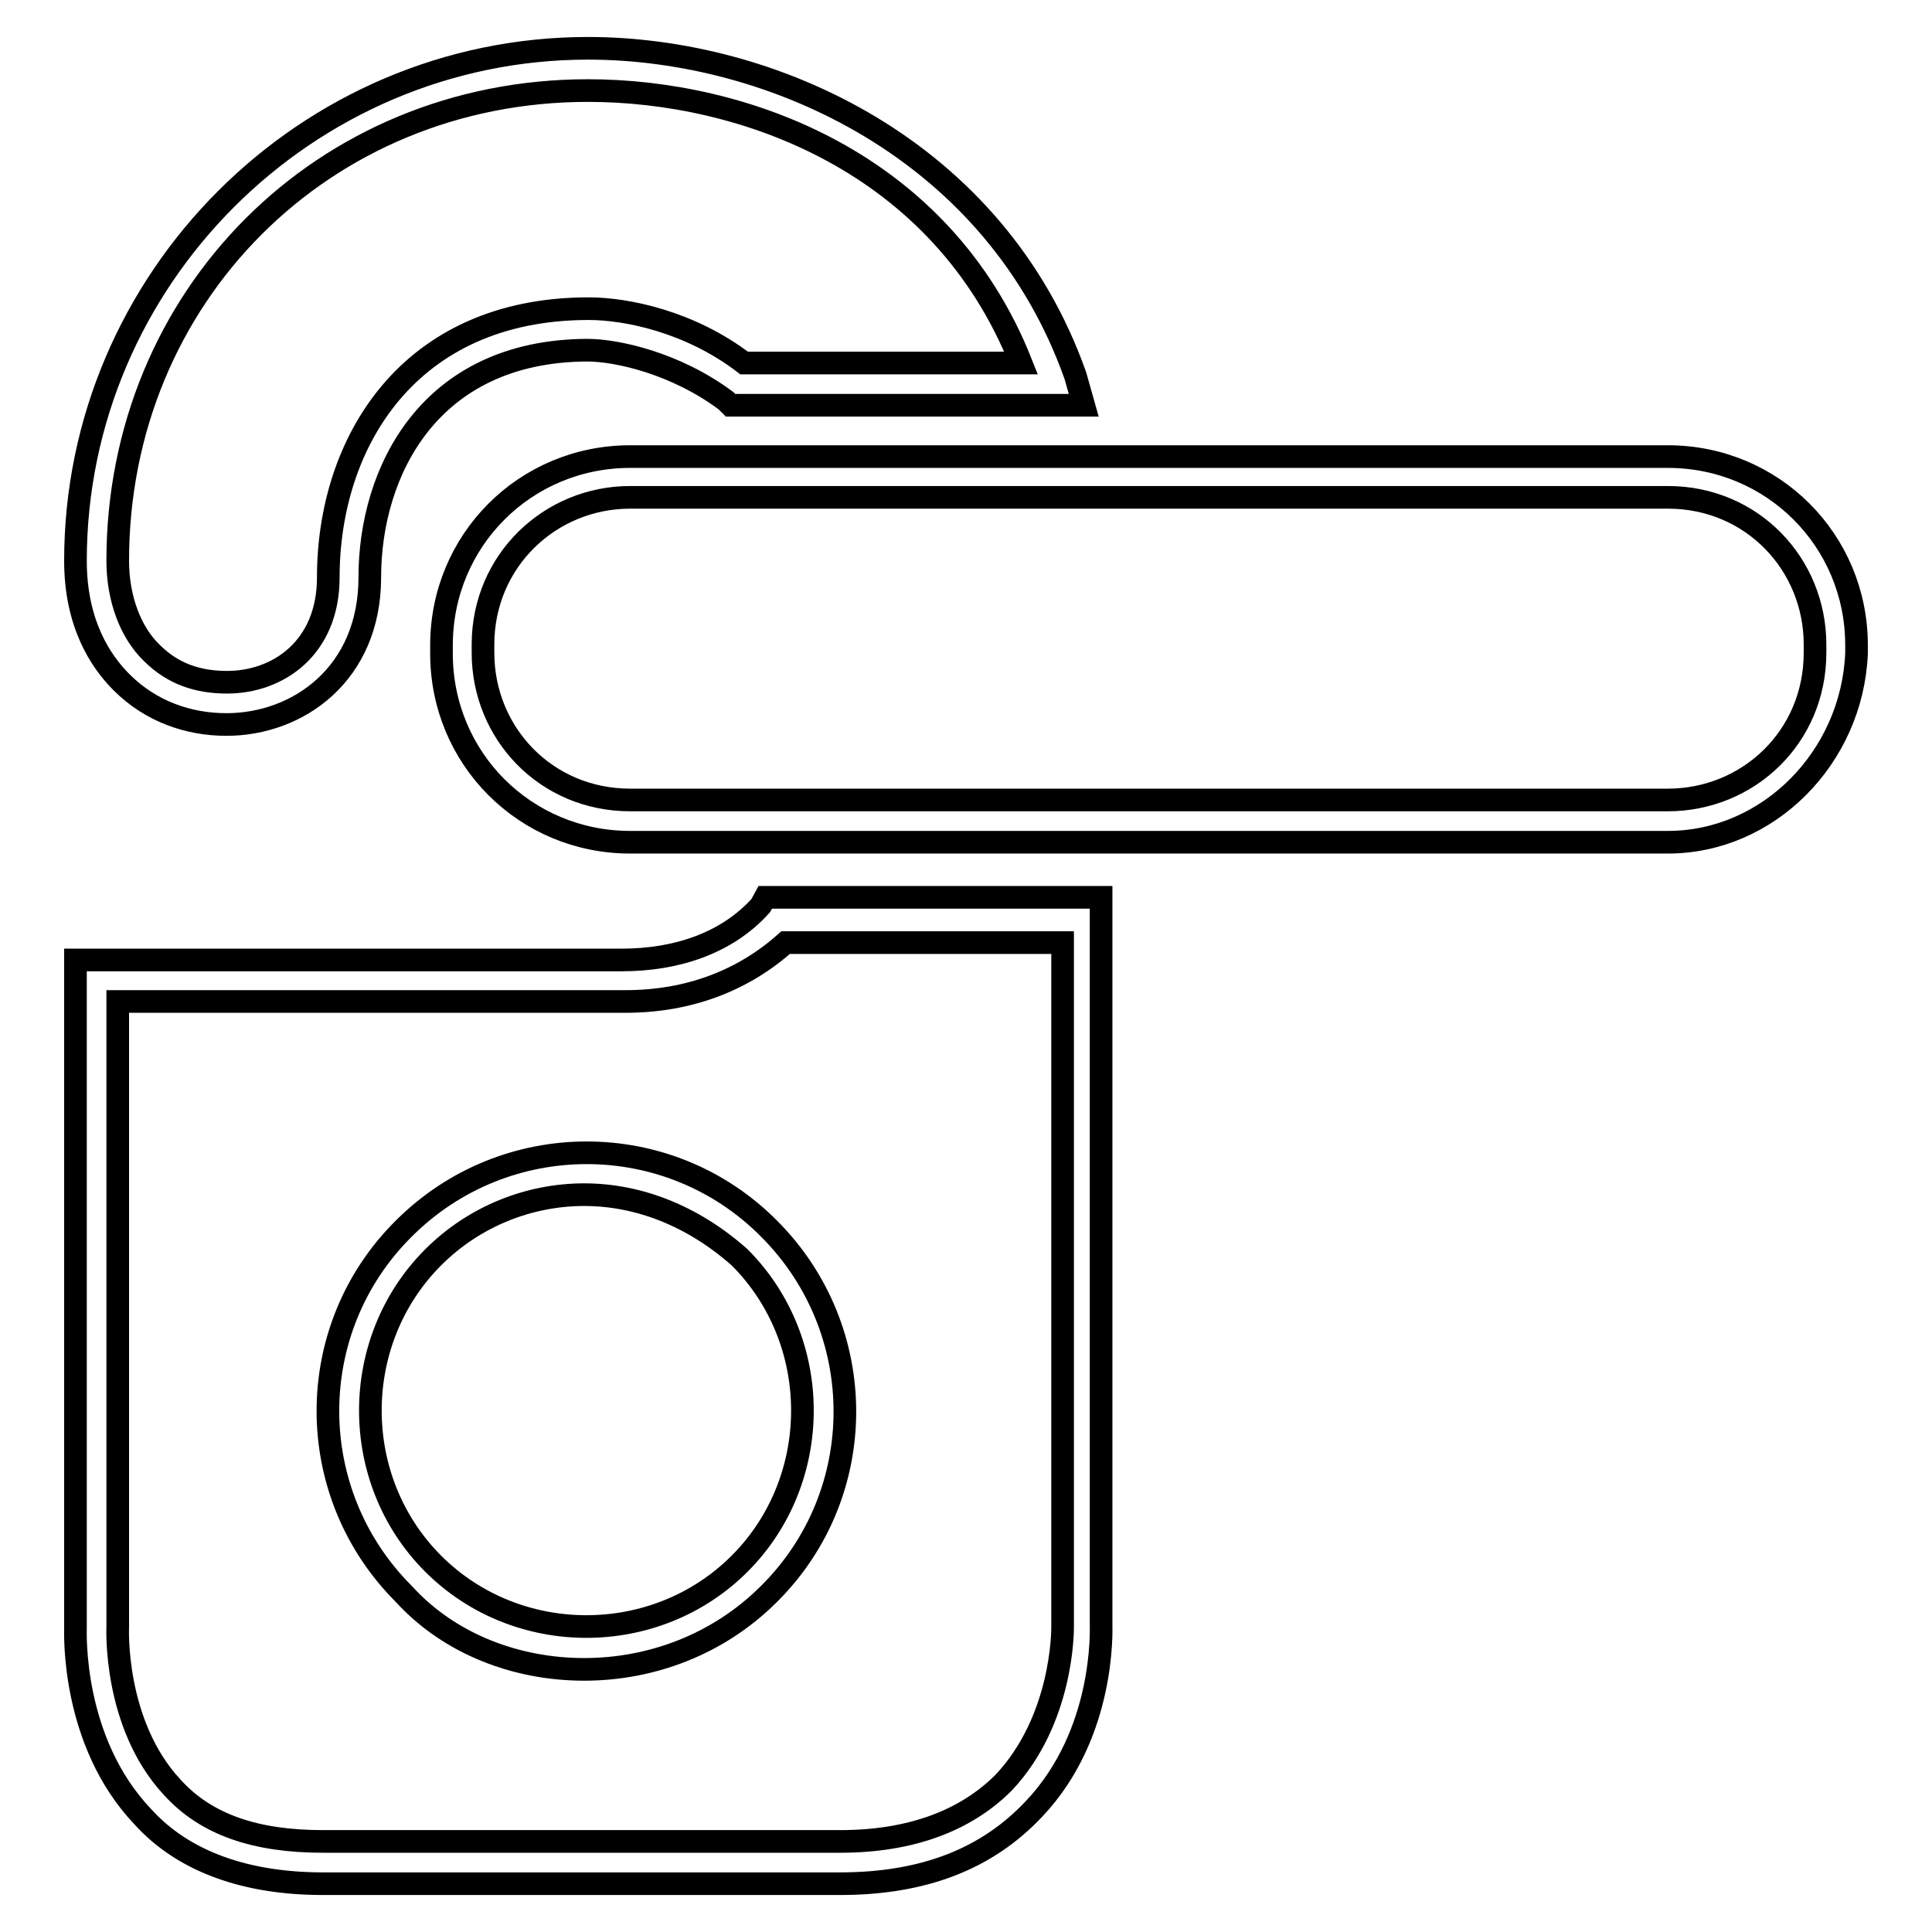
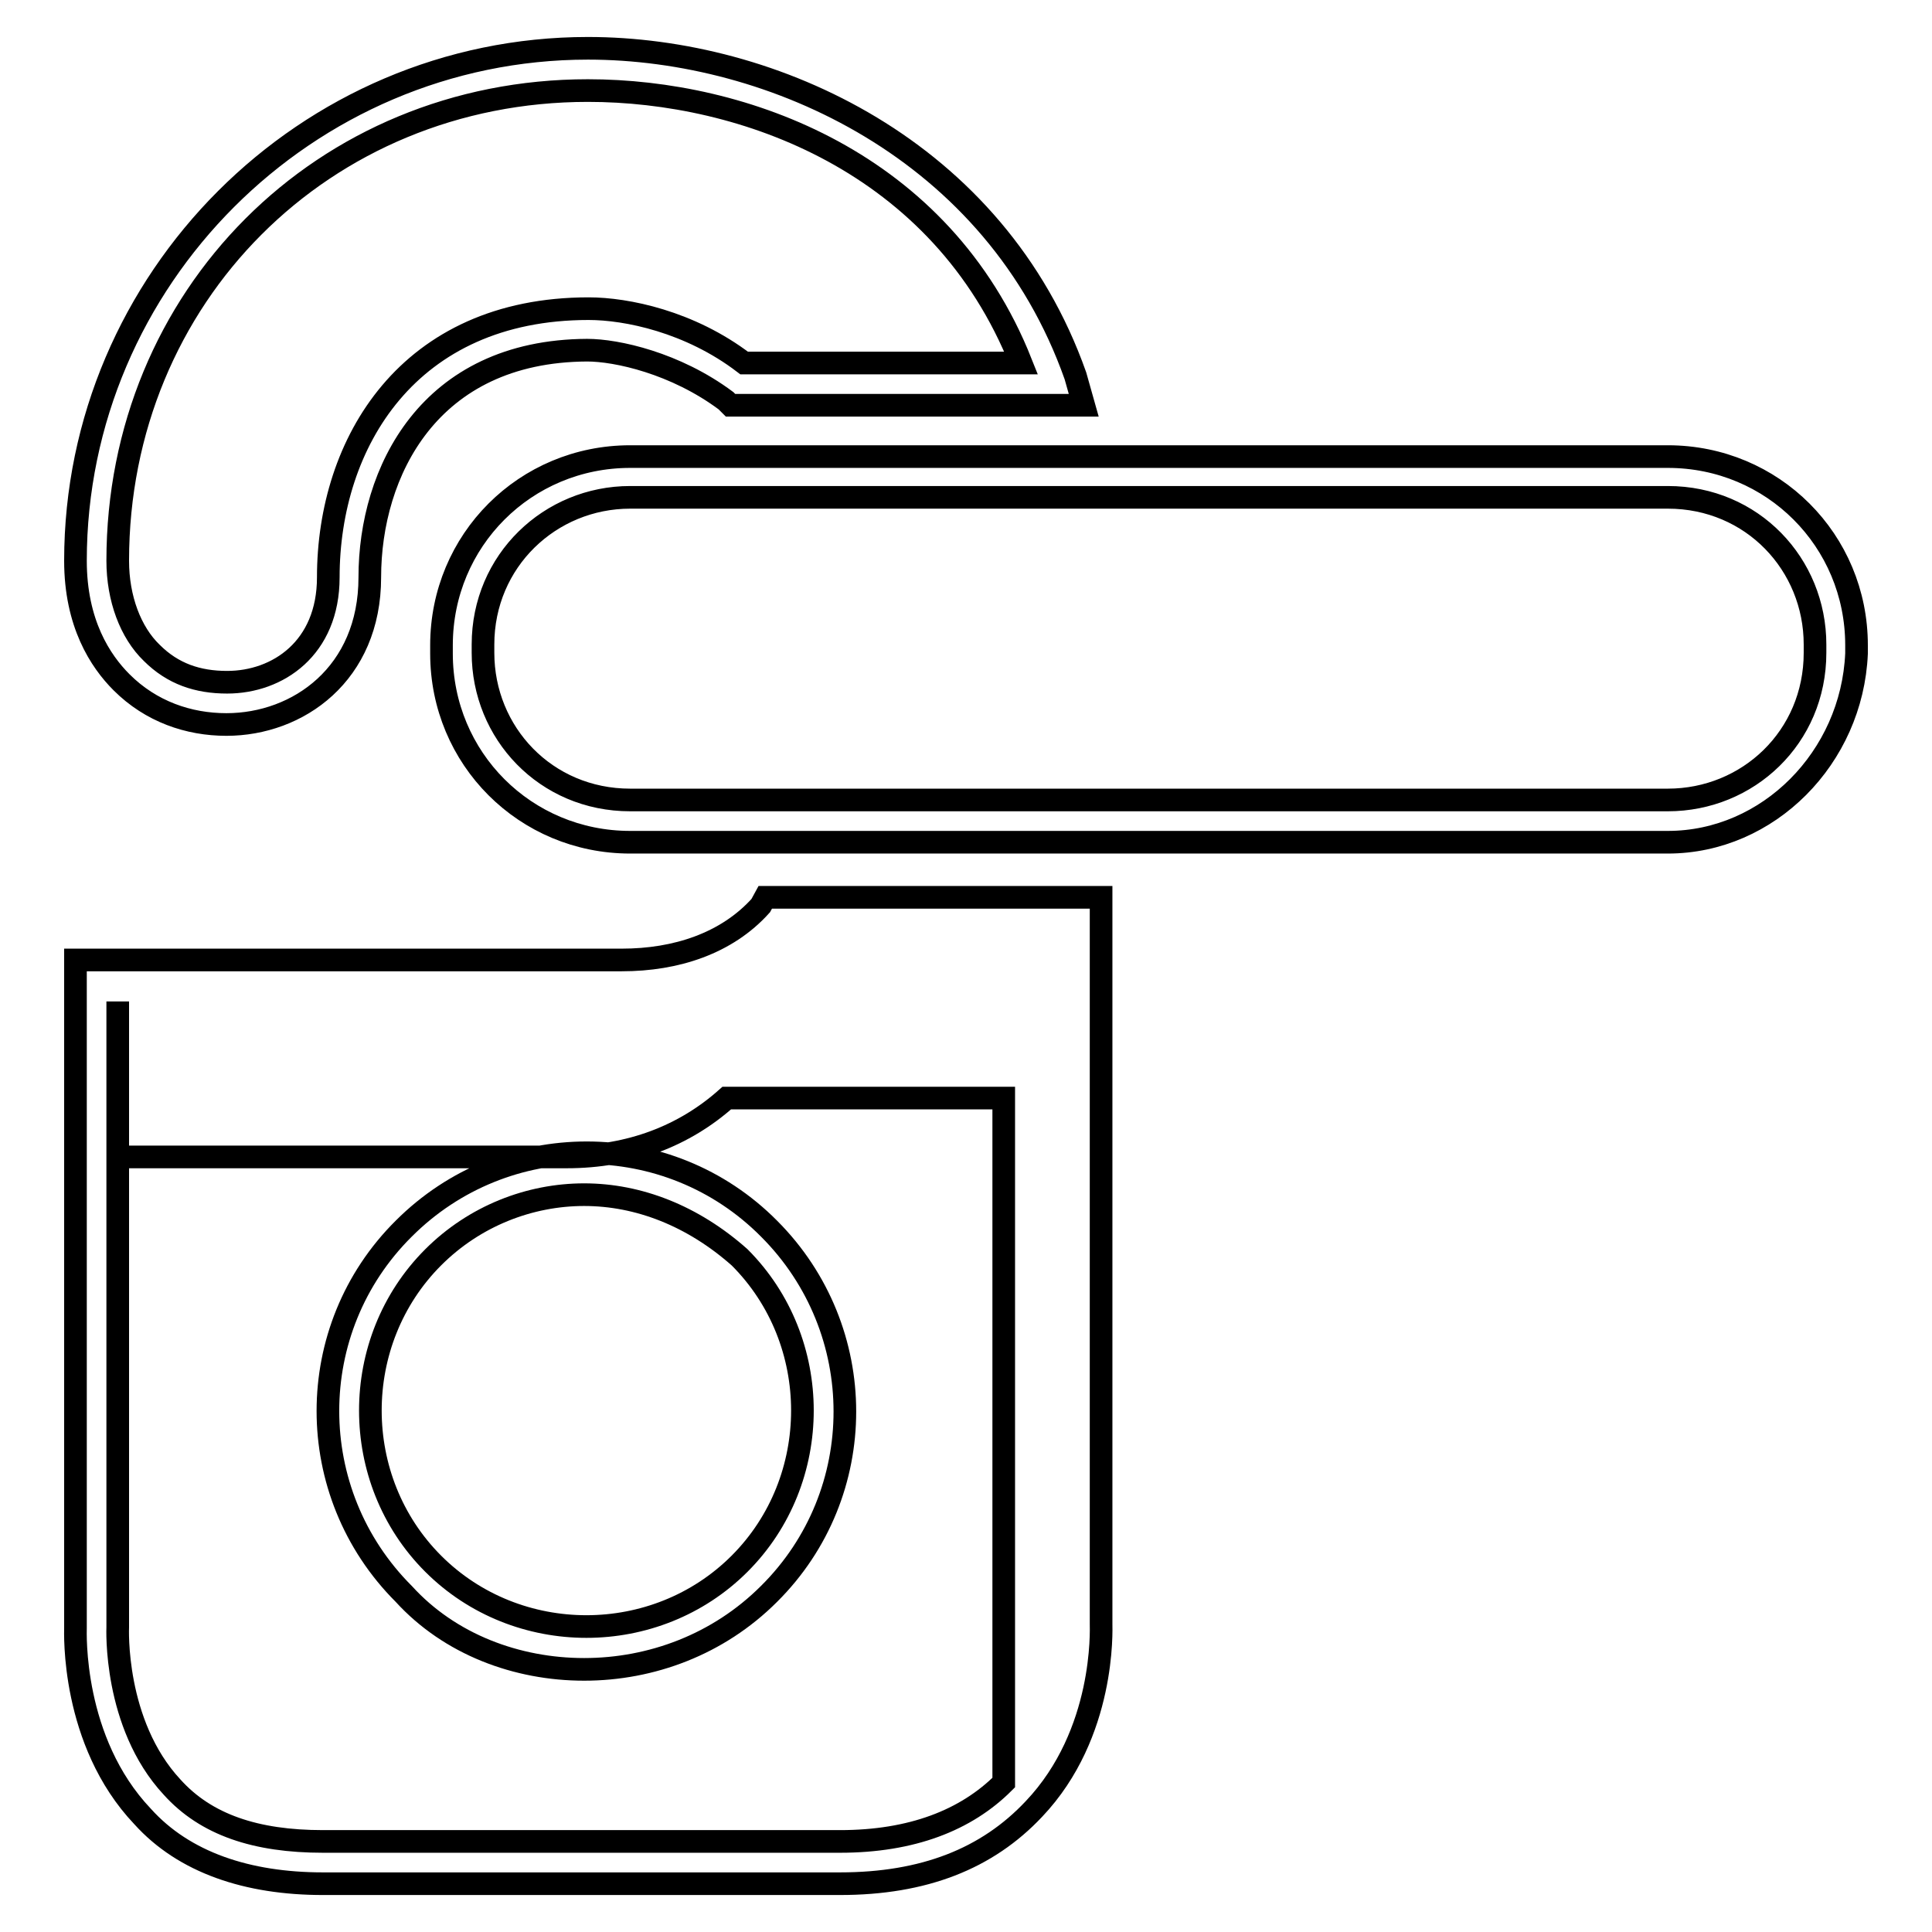
<svg xmlns="http://www.w3.org/2000/svg" version="1.1" x="0px" y="0px" viewBox="0 0 256 256" enable-background="new 0 0 256 256" xml:space="preserve">
  <g>
-     <path stroke-width="3" fill-opacity="0" stroke="#000000" d="M221,111.6H83.5c-13.9,0-25-11.1-25-25v-1.1c0-13.9,11.1-25,25-25H221c13.9,0,25,11.1,25,25v1.1 C245.4,100.4,234.3,111.6,221,111.6z M83.5,65.9C72.9,65.9,64,74.3,64,85.4v1.1c0,10.6,8.3,19.5,19.5,19.5H221 c10.6,0,19.5-8.3,19.5-19.5v-1.1c0-10.6-8.3-19.5-19.5-19.5H83.5z M30,96c-5,0-10-1.7-13.9-5.6c-2.8-2.8-6.1-7.8-6.1-16.1 C10,37,40.6,6.4,77.9,6.4c24.5,0,54,13.4,64.6,43.4l1.1,3.9H96.8l-0.6-0.6c-6.7-5-14.5-6.7-18.4-6.7C56.8,46.5,49,62.6,49,76.5 C49,89.3,39.5,96,30,96z M77.9,12c-35.1,0-62.3,27.3-62.3,62.3c0,5,1.7,9.5,4.5,12.2c2.8,2.8,6.1,3.9,10,3.9 c6.7,0,13.4-4.5,13.4-13.9c0-17.8,10.6-35.6,34.5-35.6c5,0,13.4,1.7,20.6,7.2h36.7C124.7,21.4,98.5,12,77.9,12z M111.3,249.6H42.8 c-10,0-18.4-2.8-23.9-8.9c-9.5-10-8.9-24.5-8.9-25v-88.5h72.4c7.2,0,13.9-2.2,18.4-7.2l0.6-1.1h44.5v96.3c0,0.6,0.6,14.5-8.9,24.5 C130.8,246.3,122.4,249.6,111.3,249.6z M15.6,132.7v82.9c0,0-0.6,12.8,7.2,21.2c4.5,5,11.1,7.2,20,7.2h68.5 c9.5,0,16.7-2.8,21.7-7.8c7.8-8.3,7.8-20,7.8-20.6v-90.7h-36.7c-5.6,5-12.8,7.8-21.2,7.8H15.6z M77.4,221.2 c-8.9,0-17.8-3.3-23.9-10c-13.4-13.4-13.4-35.1,0-48.4c13.4-13.4,35.1-13.4,48.4,0c13.4,13.4,13.4,35.1,0,48.4l0,0 C95.2,217.9,86.3,221.2,77.4,221.2z M77.4,158.3c-7.2,0-14.5,2.8-20,8.3c-11.1,11.1-11.1,29.5,0,40.6c11.1,11.1,29.5,11.1,40.6,0 c11.1-11.1,11.1-29.5,0-40.6C91.8,161.1,84.6,158.3,77.4,158.3z" />
+     <path stroke-width="3" fill-opacity="0" stroke="#000000" d="M221,111.6H83.5c-13.9,0-25-11.1-25-25v-1.1c0-13.9,11.1-25,25-25H221c13.9,0,25,11.1,25,25v1.1 C245.4,100.4,234.3,111.6,221,111.6z M83.5,65.9C72.9,65.9,64,74.3,64,85.4v1.1c0,10.6,8.3,19.5,19.5,19.5H221 c10.6,0,19.5-8.3,19.5-19.5v-1.1c0-10.6-8.3-19.5-19.5-19.5H83.5z M30,96c-5,0-10-1.7-13.9-5.6c-2.8-2.8-6.1-7.8-6.1-16.1 C10,37,40.6,6.4,77.9,6.4c24.5,0,54,13.4,64.6,43.4l1.1,3.9H96.8l-0.6-0.6c-6.7-5-14.5-6.7-18.4-6.7C56.8,46.5,49,62.6,49,76.5 C49,89.3,39.5,96,30,96z M77.9,12c-35.1,0-62.3,27.3-62.3,62.3c0,5,1.7,9.5,4.5,12.2c2.8,2.8,6.1,3.9,10,3.9 c6.7,0,13.4-4.5,13.4-13.9c0-17.8,10.6-35.6,34.5-35.6c5,0,13.4,1.7,20.6,7.2h36.7C124.7,21.4,98.5,12,77.9,12z M111.3,249.6H42.8 c-10,0-18.4-2.8-23.9-8.9c-9.5-10-8.9-24.5-8.9-25v-88.5h72.4c7.2,0,13.9-2.2,18.4-7.2l0.6-1.1h44.5v96.3c0,0.6,0.6,14.5-8.9,24.5 C130.8,246.3,122.4,249.6,111.3,249.6z M15.6,132.7v82.9c0,0-0.6,12.8,7.2,21.2c4.5,5,11.1,7.2,20,7.2h68.5 c9.5,0,16.7-2.8,21.7-7.8v-90.7h-36.7c-5.6,5-12.8,7.8-21.2,7.8H15.6z M77.4,221.2 c-8.9,0-17.8-3.3-23.9-10c-13.4-13.4-13.4-35.1,0-48.4c13.4-13.4,35.1-13.4,48.4,0c13.4,13.4,13.4,35.1,0,48.4l0,0 C95.2,217.9,86.3,221.2,77.4,221.2z M77.4,158.3c-7.2,0-14.5,2.8-20,8.3c-11.1,11.1-11.1,29.5,0,40.6c11.1,11.1,29.5,11.1,40.6,0 c11.1-11.1,11.1-29.5,0-40.6C91.8,161.1,84.6,158.3,77.4,158.3z" />
  </g>
</svg>